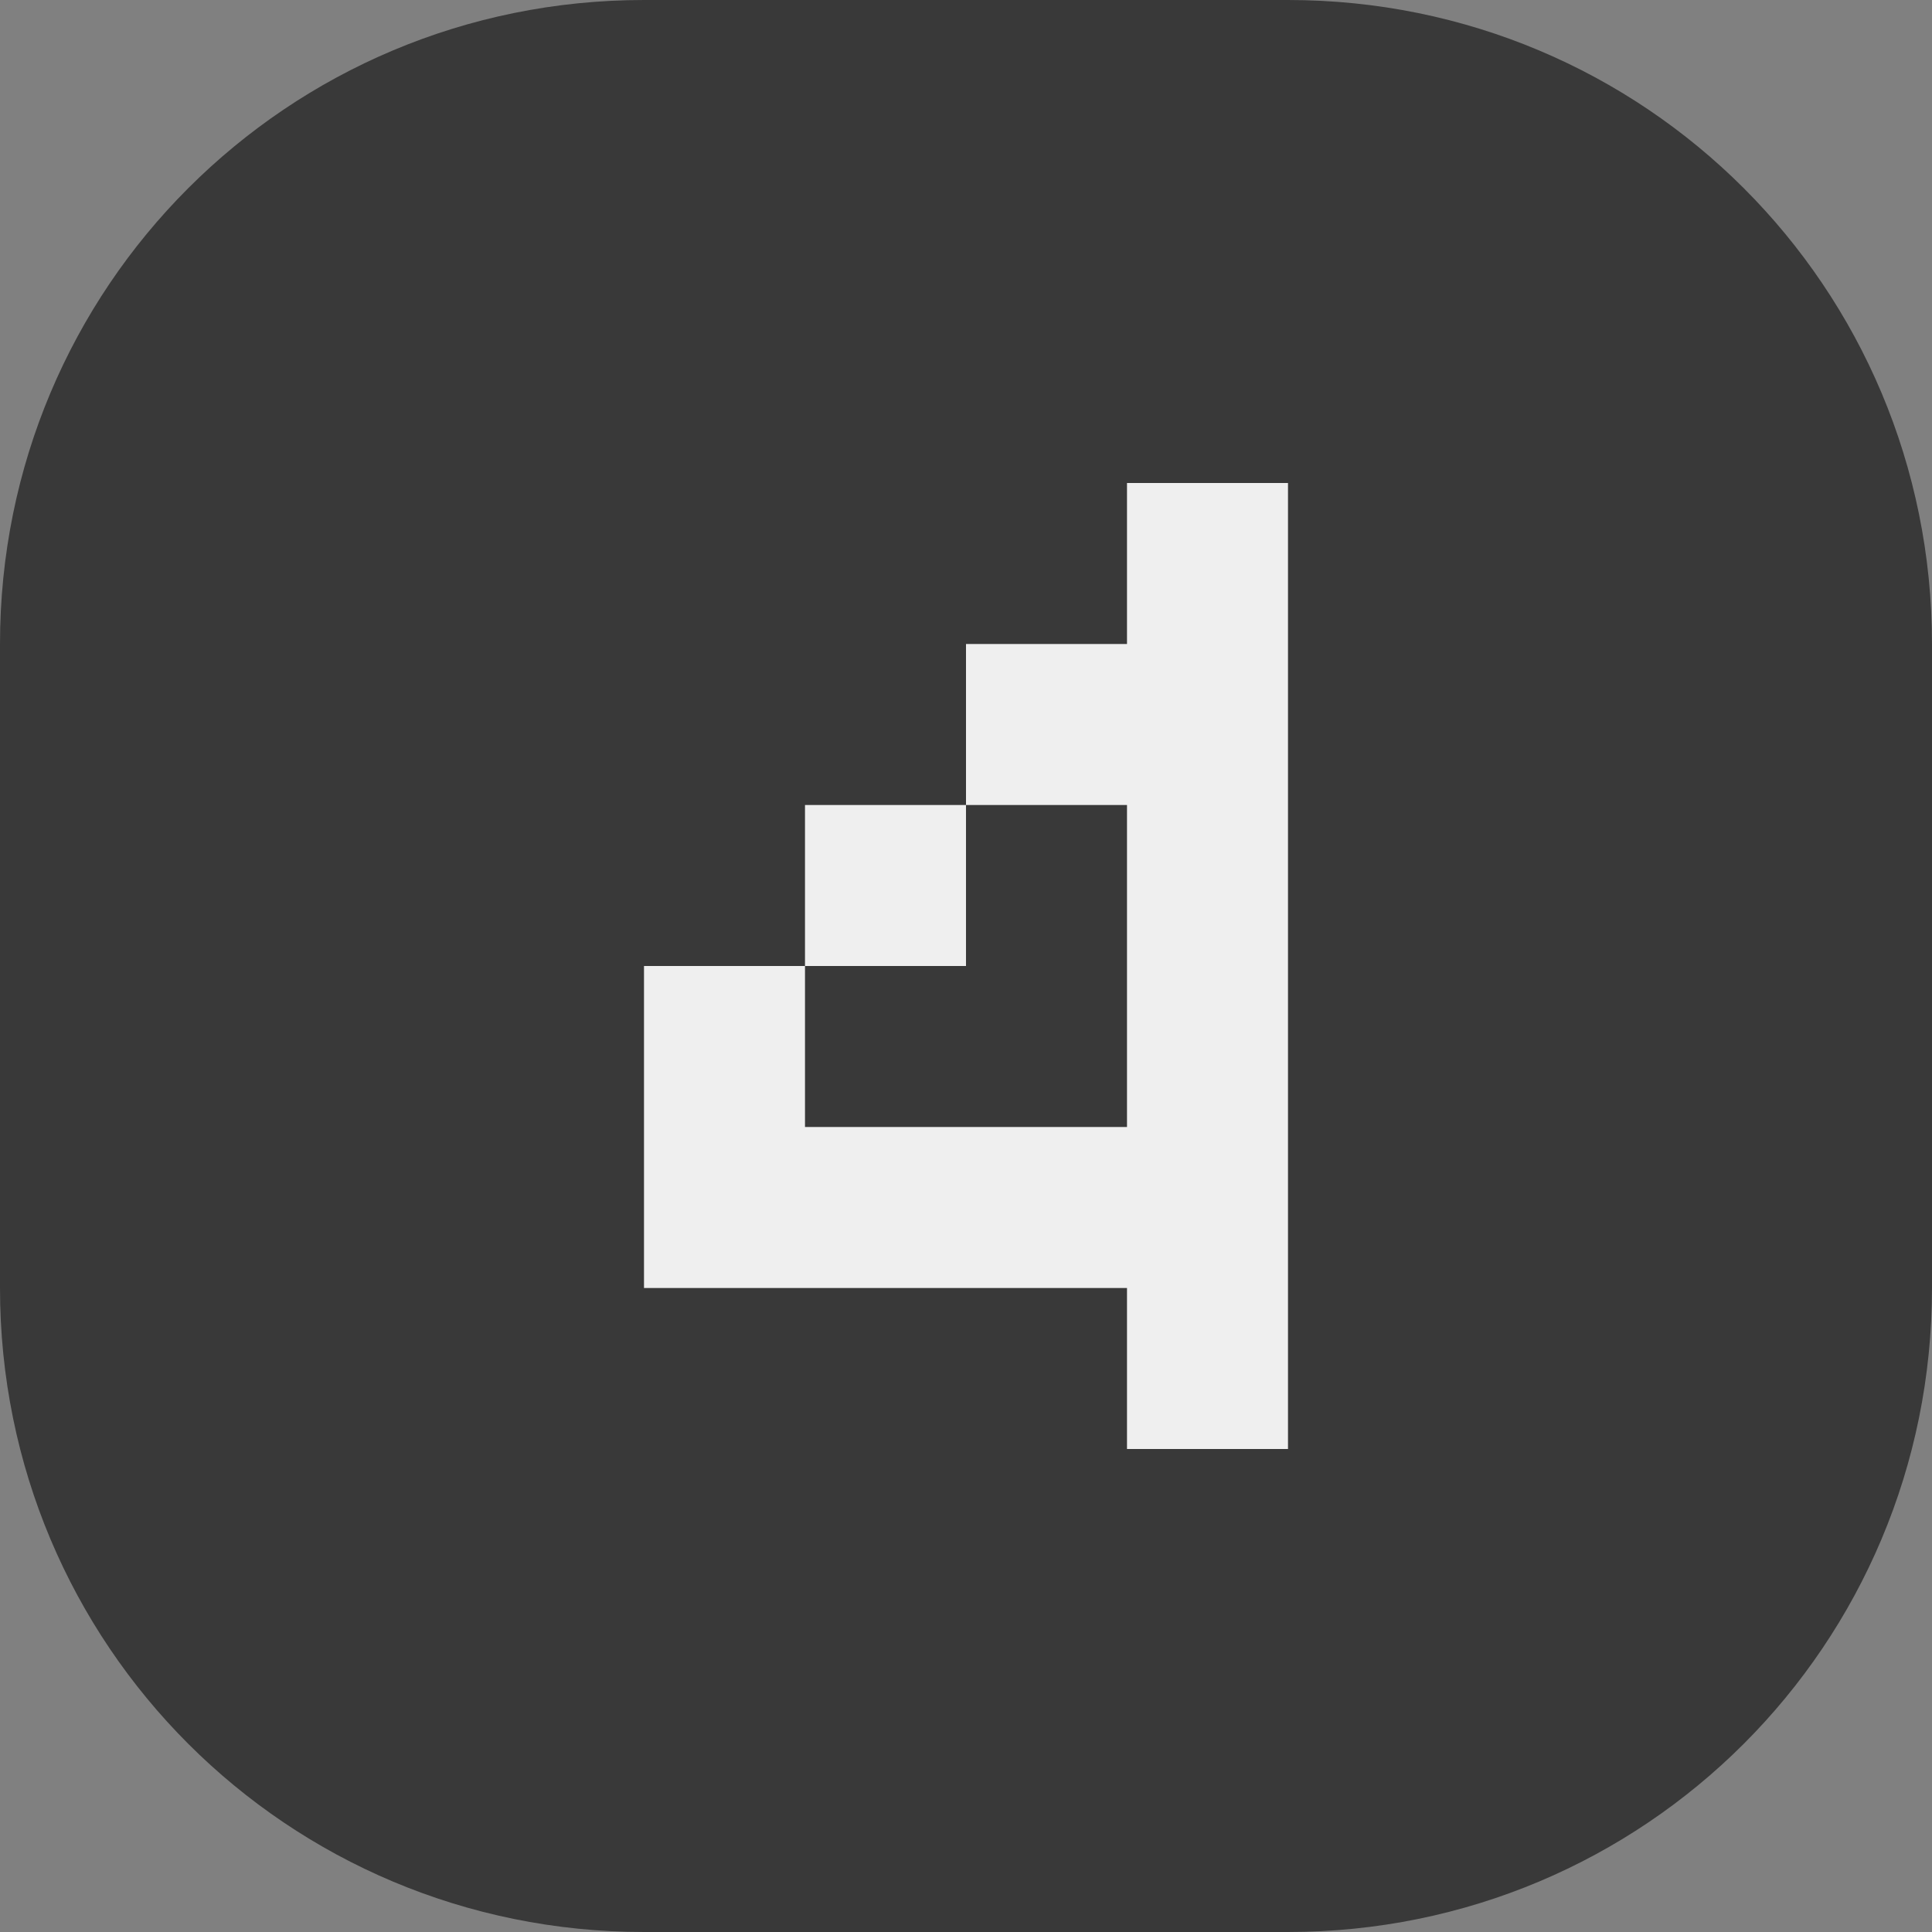
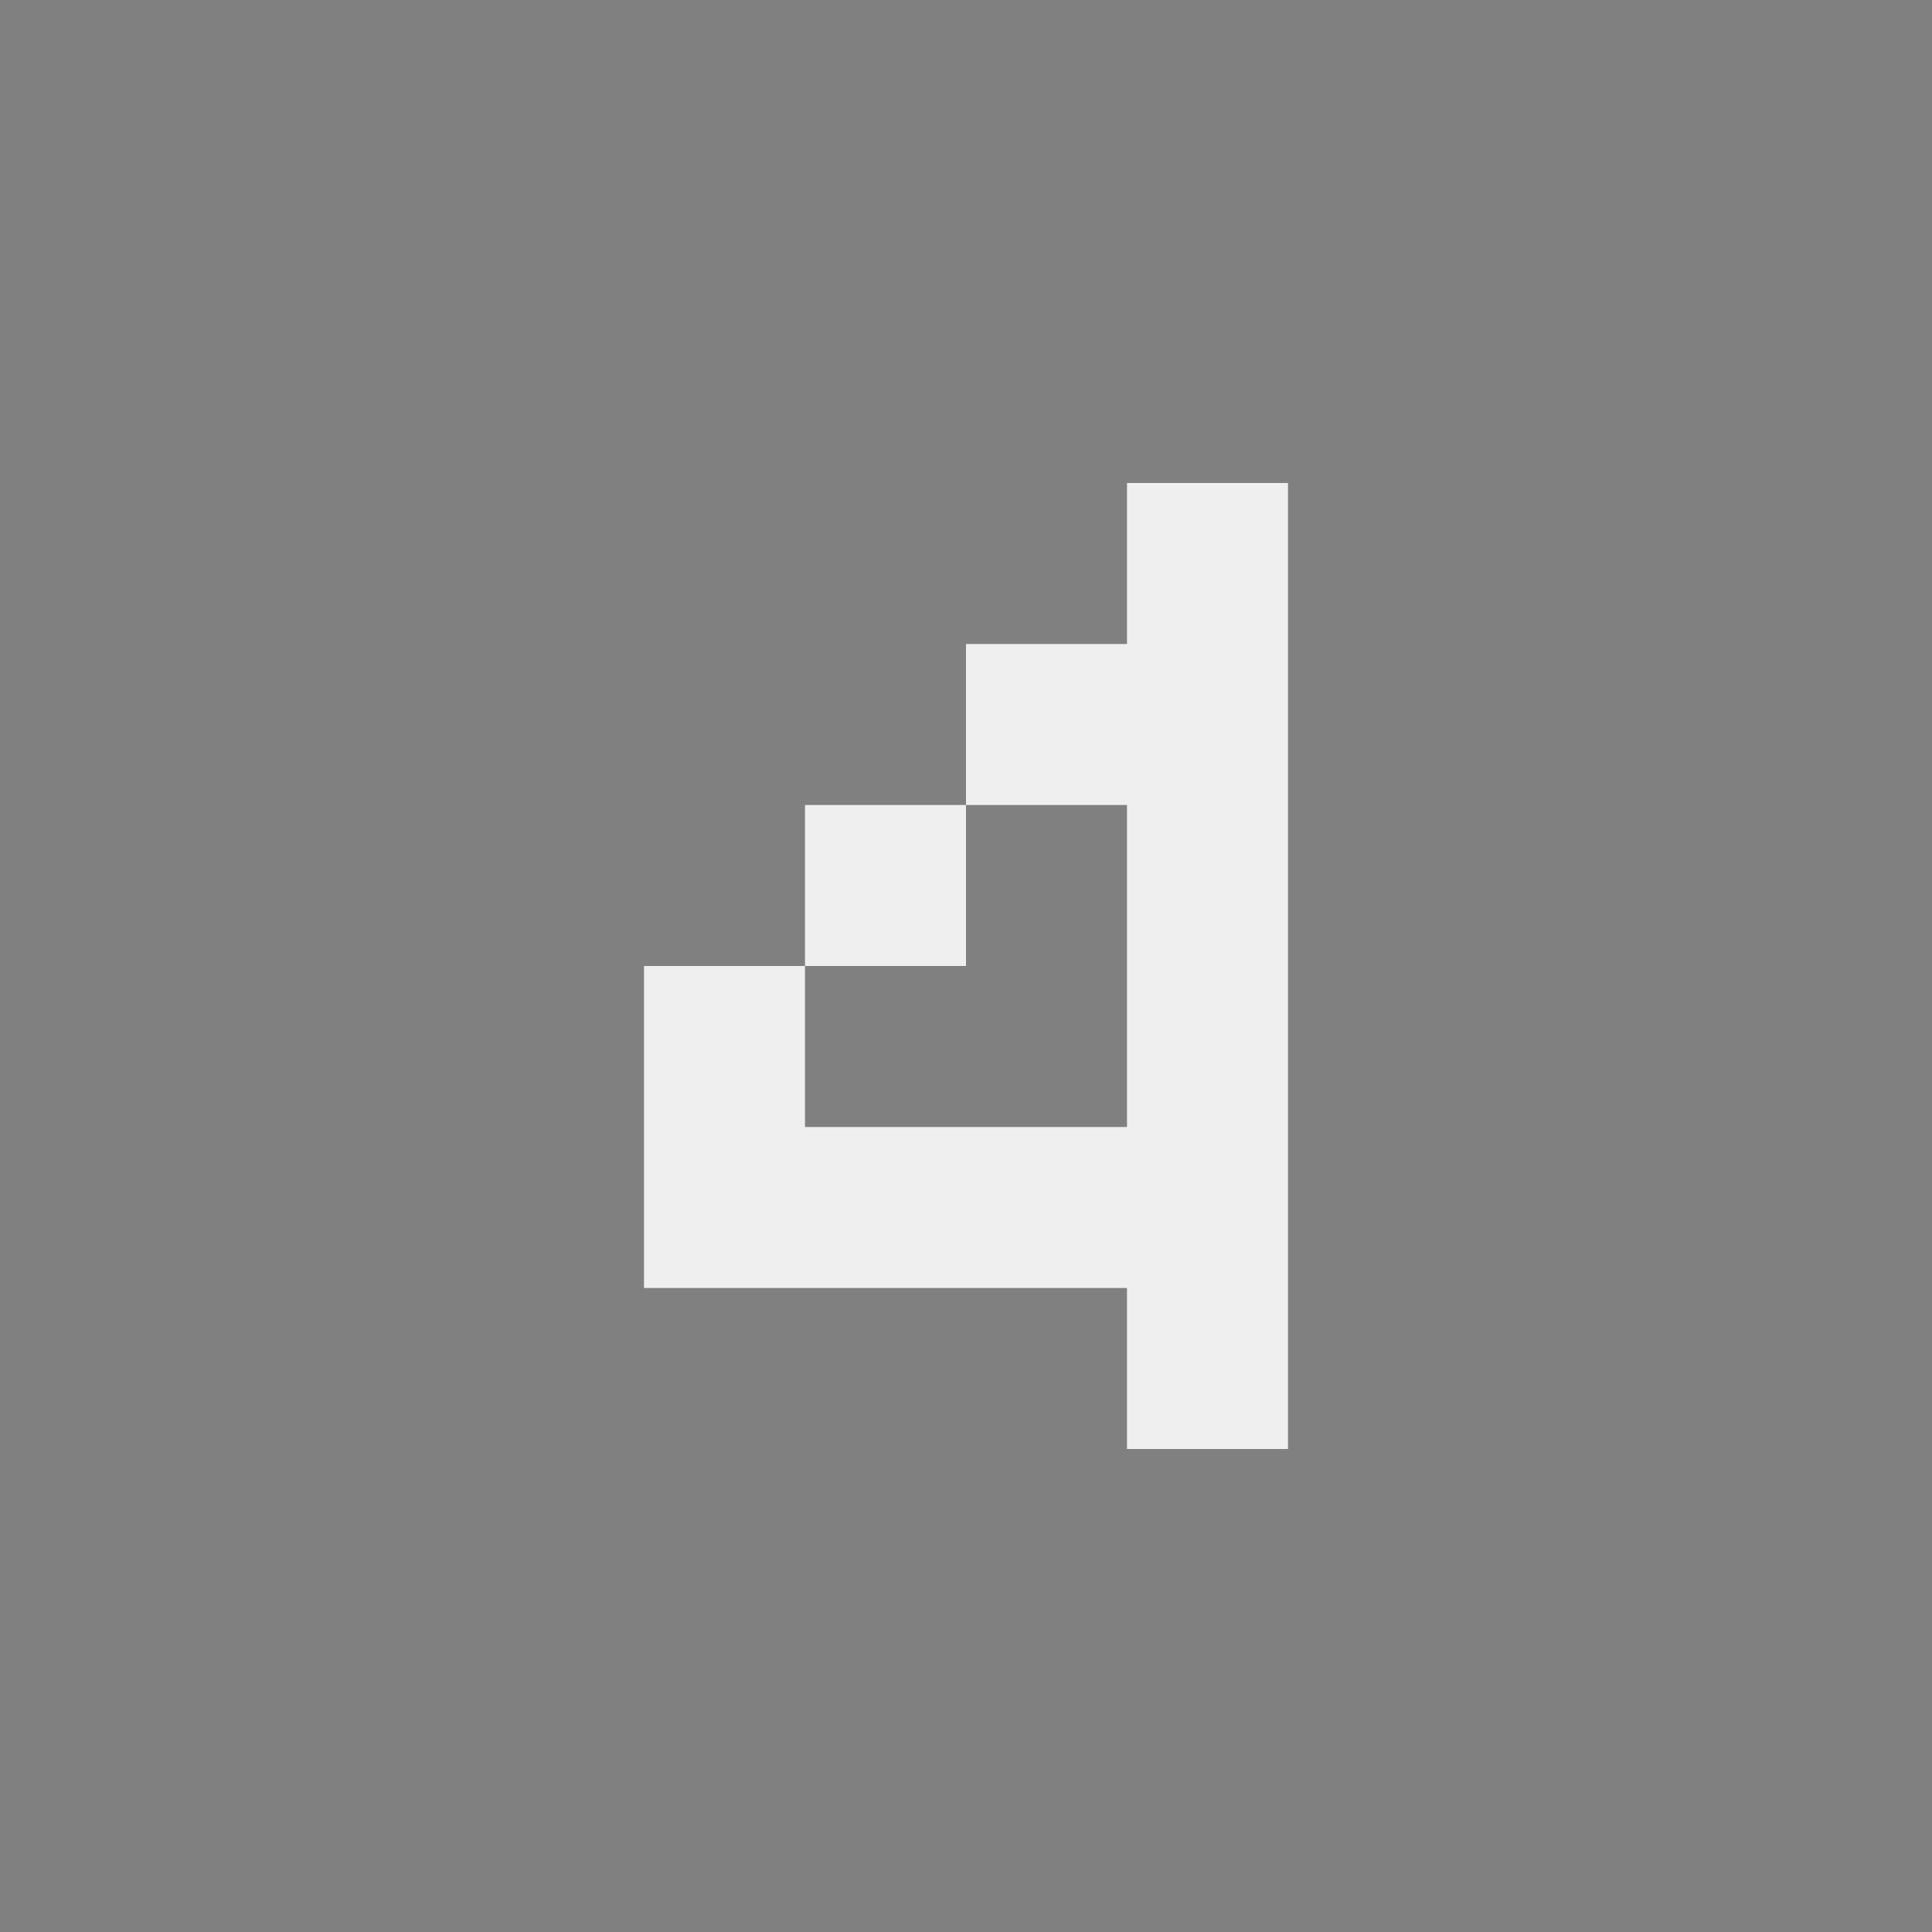
<svg xmlns="http://www.w3.org/2000/svg" height="12" viewBox="0 0 12 12" width="12">
  <rect x="0" y="0" width="12" height="12" fill="#808080" stroke="none" />
-   <path d="m4 0h4c2.216 0 4 1.784 4 4v4c0 2.216-1.784 4-4 4h-4c-2.216 0-4-1.784-4-4v-4c0-2.216 1.784-4 4-4z" fill="#393939" />
  <path d="m7 3v1h-1v1h1v2h-2v-1h-1v1 1h3v1h1v-6zm-2 3h1v-1h-1z" fill="#efefef" />
</svg>